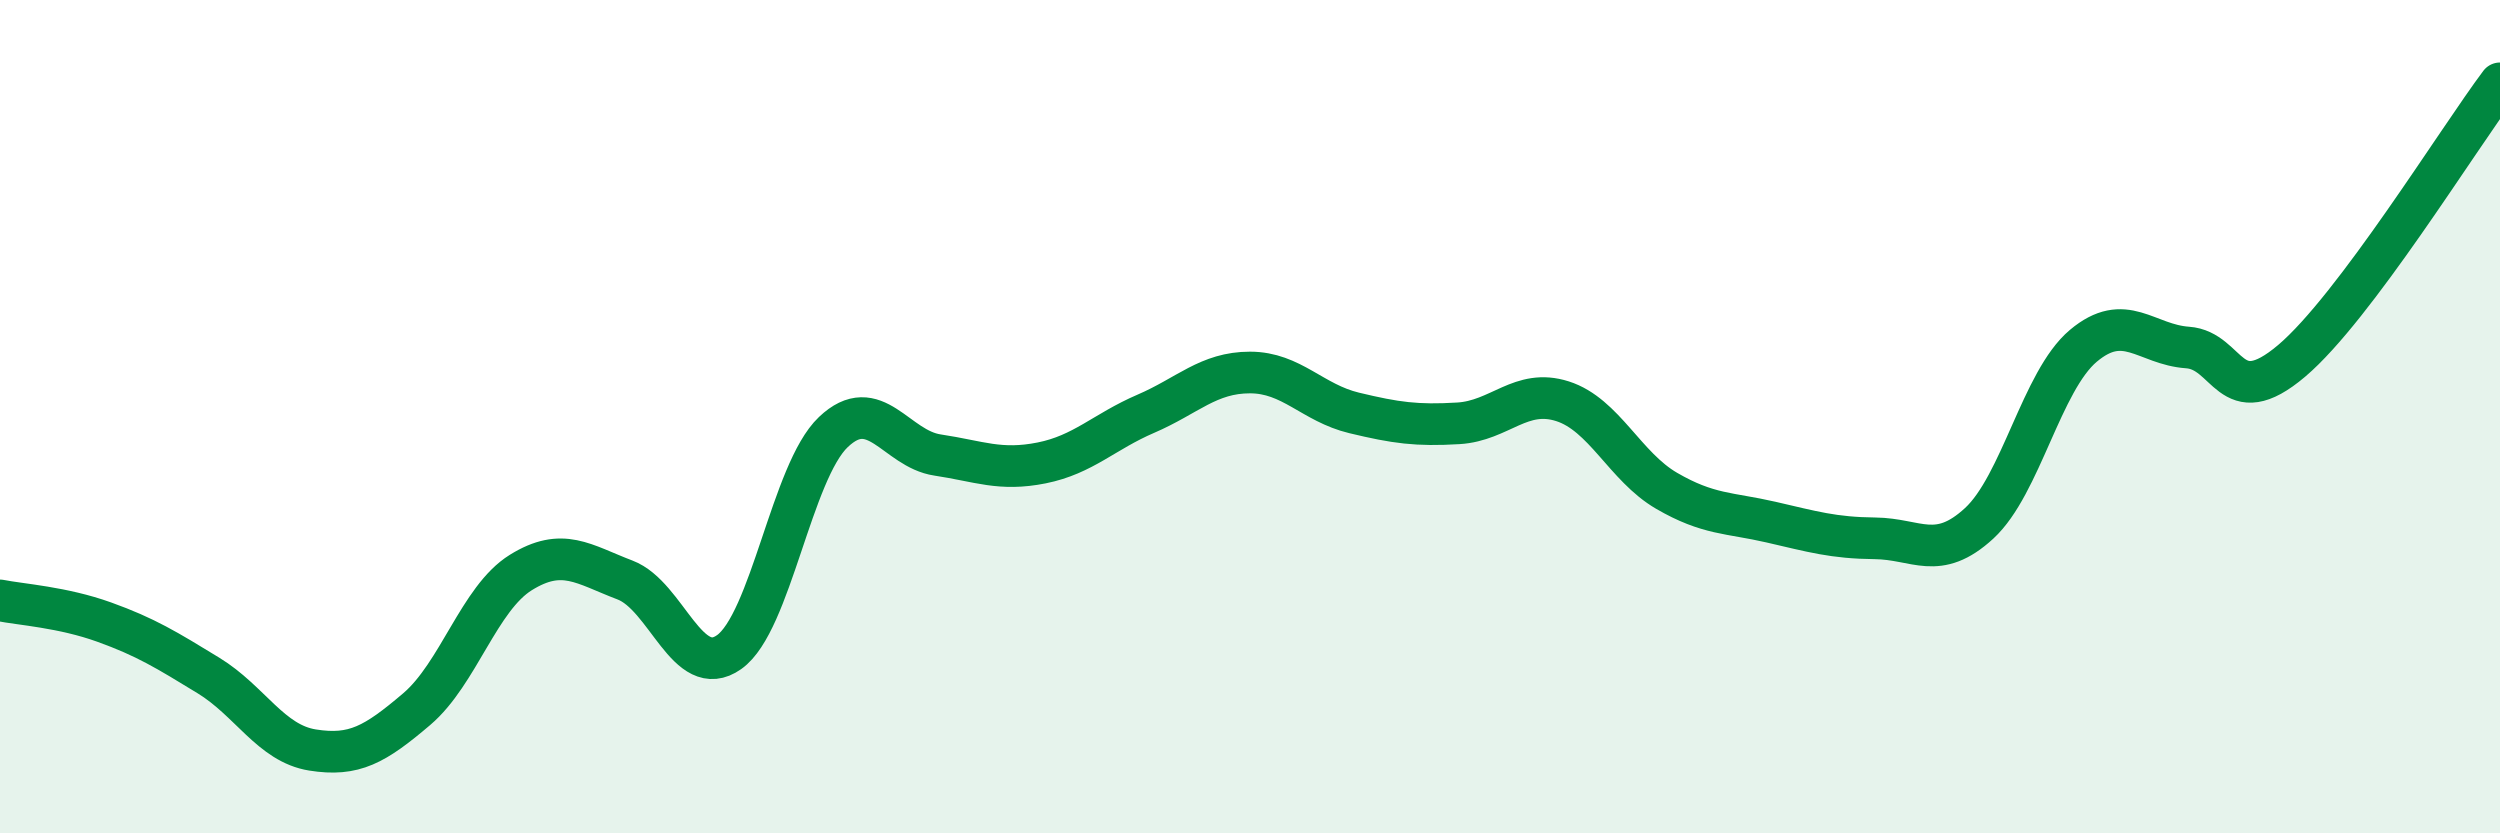
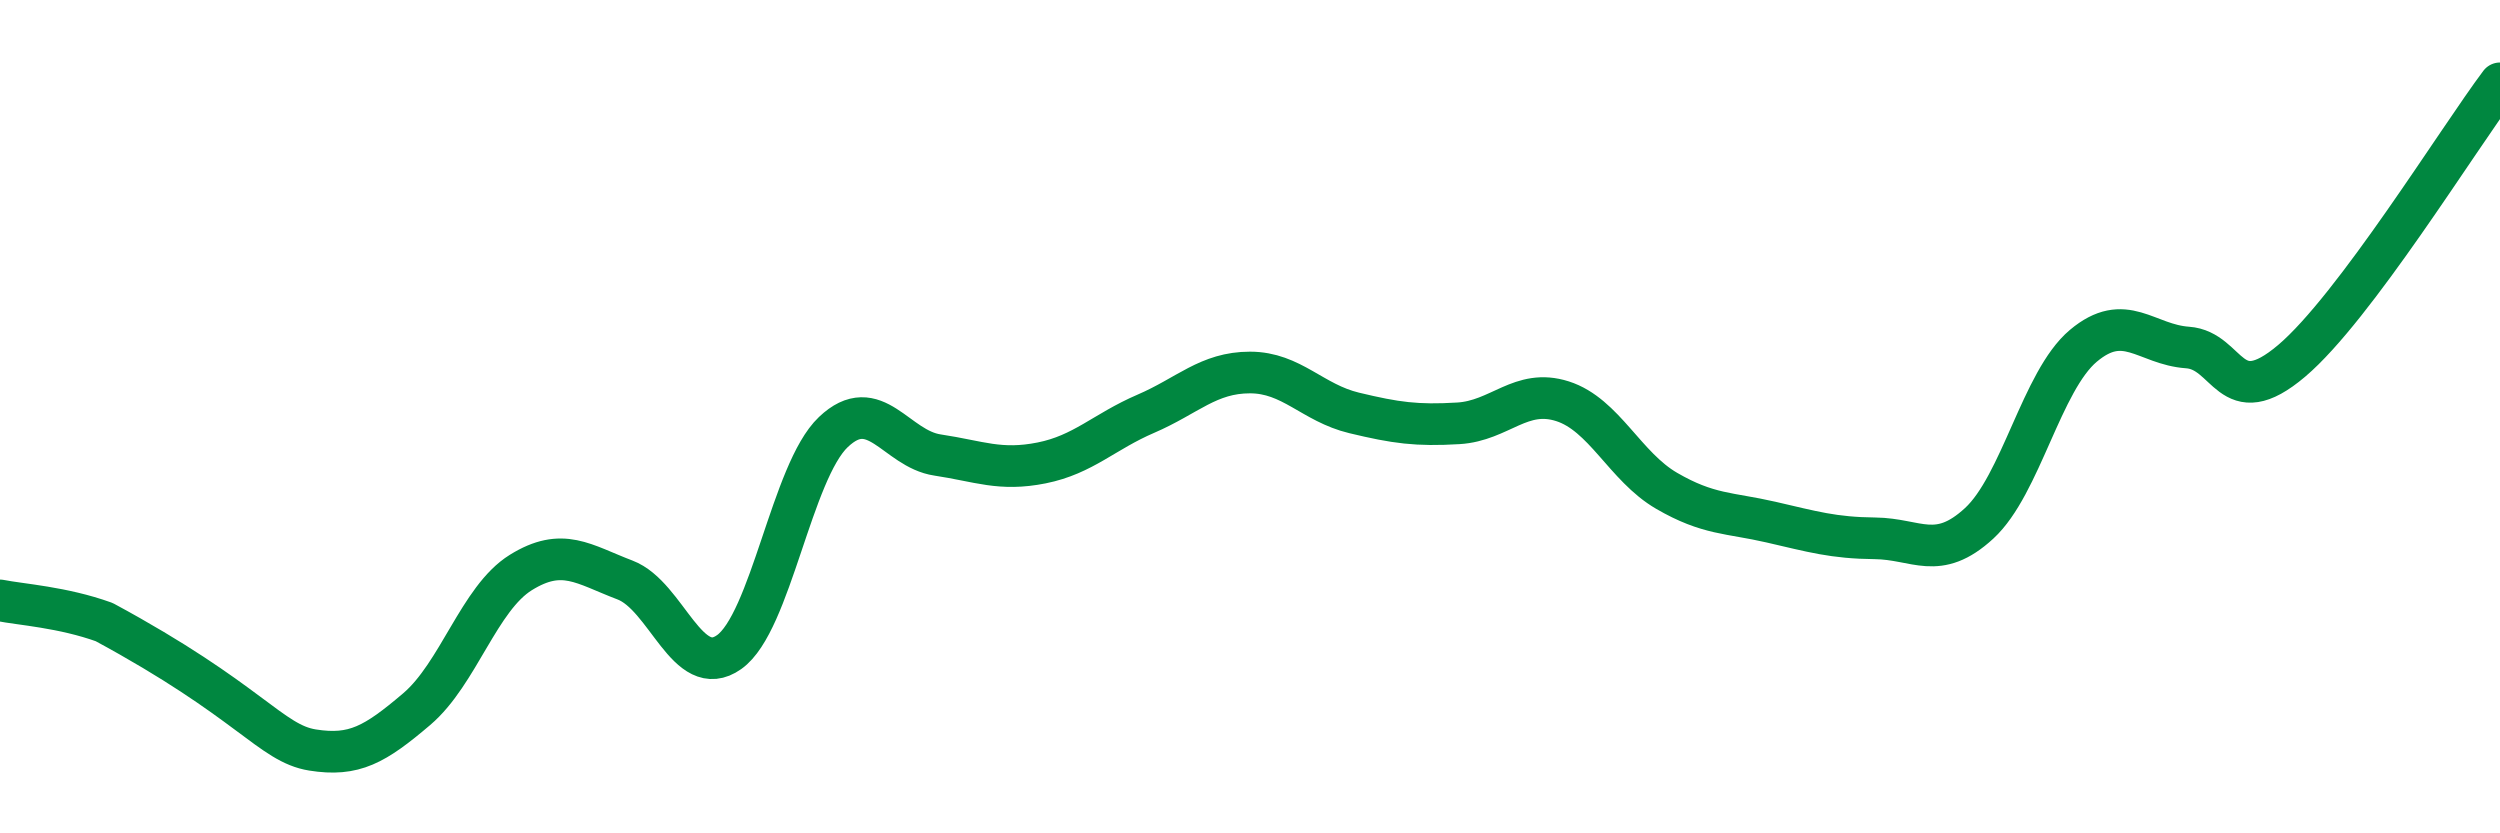
<svg xmlns="http://www.w3.org/2000/svg" width="60" height="20" viewBox="0 0 60 20">
-   <path d="M 0,14.41 C 0.5,14.51 1.5,14.57 2.5,14.93 C 3.5,15.29 4,15.6 5,16.21 C 6,16.82 6.5,17.84 7.5,18 C 8.5,18.16 9,17.87 10,17.02 C 11,16.17 11.5,14.36 12.5,13.74 C 13.5,13.12 14,13.54 15,13.92 C 16,14.3 16.5,16.36 17.5,15.65 C 18.5,14.94 19,11.32 20,10.37 C 21,9.42 21.5,10.77 22.5,10.92 C 23.5,11.07 24,11.31 25,11.11 C 26,10.91 26.5,10.36 27.5,9.93 C 28.5,9.5 29,8.94 30,8.94 C 31,8.94 31.5,9.67 32.5,9.91 C 33.5,10.15 34,10.22 35,10.16 C 36,10.1 36.5,9.31 37.5,9.63 C 38.5,9.95 39,11.2 40,11.78 C 41,12.36 41.5,12.3 42.5,12.53 C 43.5,12.76 44,12.91 45,12.92 C 46,12.93 46.5,13.48 47.5,12.56 C 48.5,11.64 49,9.14 50,8.3 C 51,7.46 51.5,8.27 52.5,8.34 C 53.5,8.41 53.5,9.93 55,8.66 C 56.5,7.39 59,3.33 60,2L60 20L0 20Z" fill="#008740" opacity="0.1" stroke-linecap="round" stroke-linejoin="round" />
-   <path d="M 0,14.41 C 0.5,14.51 1.5,14.57 2.5,14.93 C 3.5,15.29 4,15.6 5,16.21 C 6,16.82 6.5,17.84 7.5,18 C 8.5,18.16 9,17.87 10,17.02 C 11,16.17 11.5,14.36 12.5,13.74 C 13.5,13.12 14,13.54 15,13.92 C 16,14.3 16.5,16.36 17.5,15.65 C 18.5,14.94 19,11.32 20,10.37 C 21,9.42 21.5,10.77 22.5,10.92 C 23.5,11.07 24,11.31 25,11.11 C 26,10.91 26.5,10.36 27.5,9.93 C 28.5,9.5 29,8.94 30,8.94 C 31,8.94 31.5,9.67 32.5,9.91 C 33.5,10.15 34,10.22 35,10.16 C 36,10.1 36.5,9.31 37.5,9.63 C 38.5,9.95 39,11.2 40,11.78 C 41,12.36 41.5,12.3 42.5,12.53 C 43.5,12.76 44,12.91 45,12.92 C 46,12.93 46.5,13.48 47.5,12.56 C 48.5,11.64 49,9.14 50,8.3 C 51,7.46 51.5,8.27 52.5,8.34 C 53.5,8.41 53.5,9.93 55,8.66 C 56.5,7.39 59,3.33 60,2" stroke="#008740" stroke-width="1" fill="none" stroke-linecap="round" stroke-linejoin="round" />
+   <path d="M 0,14.41 C 0.5,14.51 1.5,14.57 2.5,14.93 C 6,16.82 6.5,17.84 7.5,18 C 8.5,18.16 9,17.87 10,17.02 C 11,16.17 11.5,14.36 12.5,13.74 C 13.5,13.12 14,13.54 15,13.92 C 16,14.3 16.5,16.36 17.5,15.65 C 18.5,14.94 19,11.32 20,10.37 C 21,9.42 21.5,10.77 22.5,10.92 C 23.5,11.07 24,11.31 25,11.11 C 26,10.91 26.5,10.36 27.5,9.93 C 28.5,9.5 29,8.94 30,8.94 C 31,8.94 31.5,9.67 32.5,9.91 C 33.5,10.15 34,10.22 35,10.16 C 36,10.1 36.5,9.31 37.5,9.63 C 38.5,9.95 39,11.2 40,11.78 C 41,12.36 41.5,12.3 42.5,12.53 C 43.5,12.76 44,12.91 45,12.92 C 46,12.93 46.5,13.48 47.5,12.56 C 48.5,11.64 49,9.14 50,8.3 C 51,7.46 51.5,8.27 52.5,8.34 C 53.5,8.41 53.5,9.93 55,8.66 C 56.5,7.39 59,3.33 60,2" stroke="#008740" stroke-width="1" fill="none" stroke-linecap="round" stroke-linejoin="round" />
</svg>